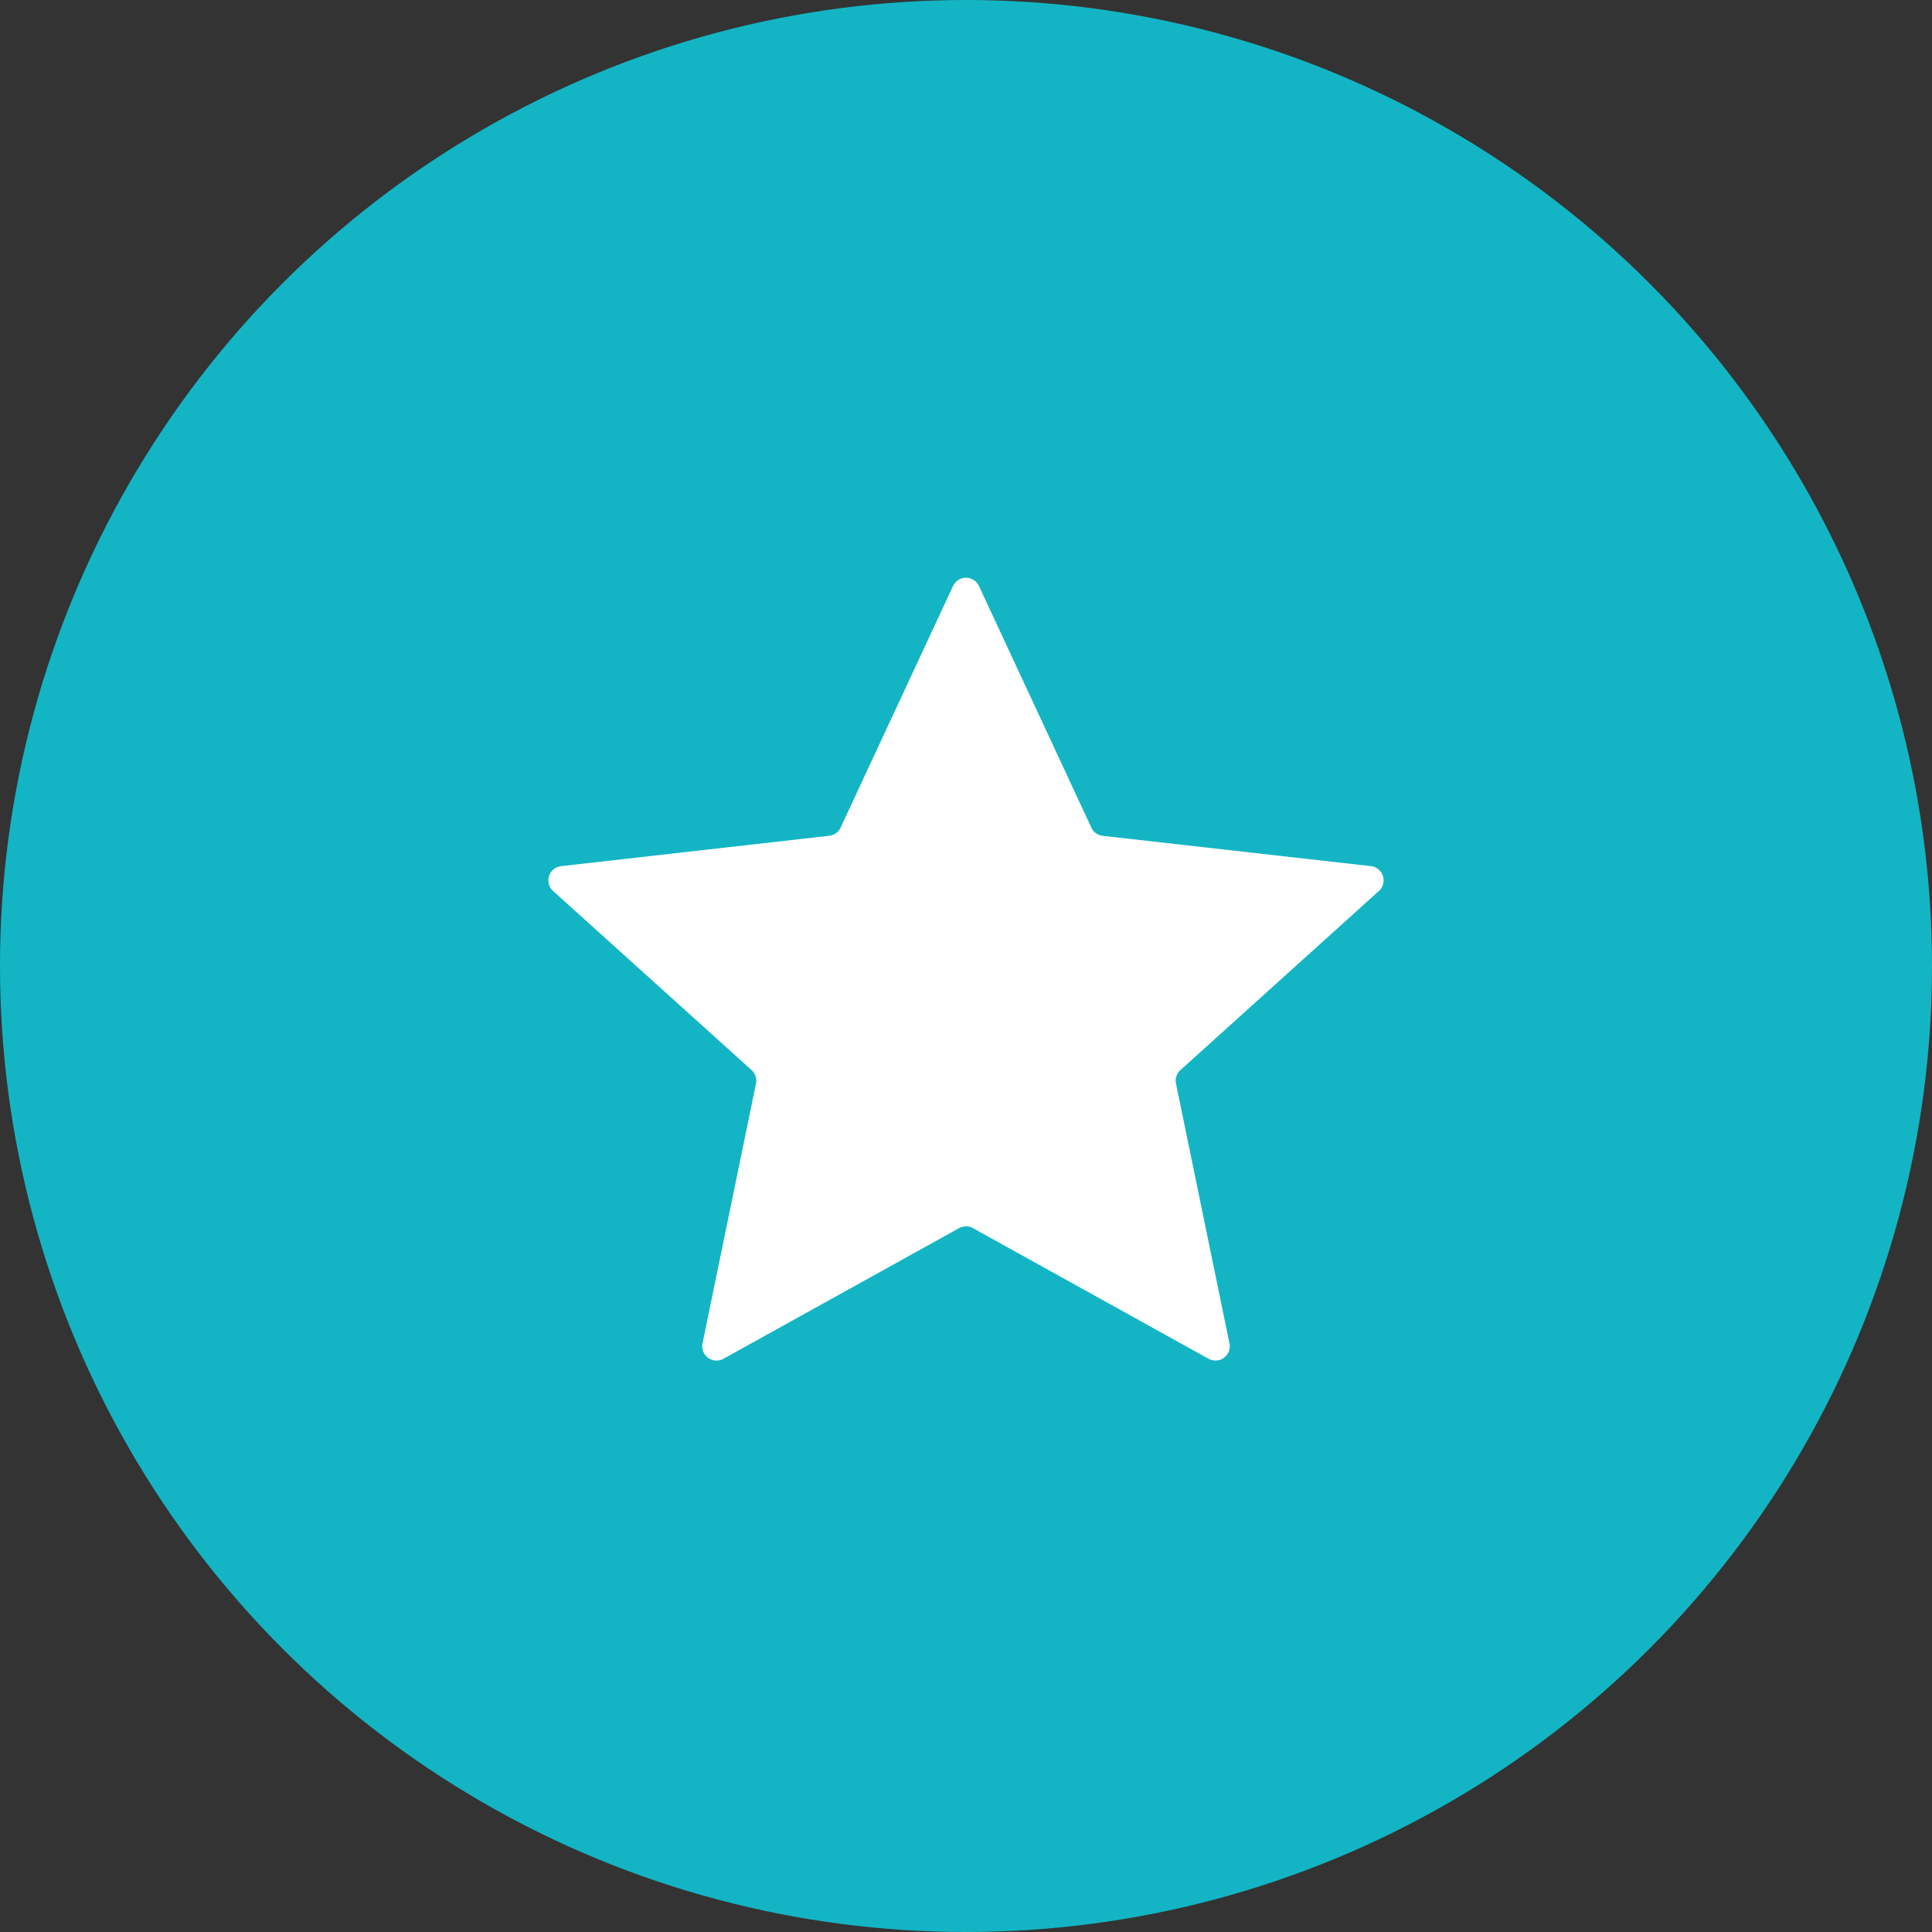
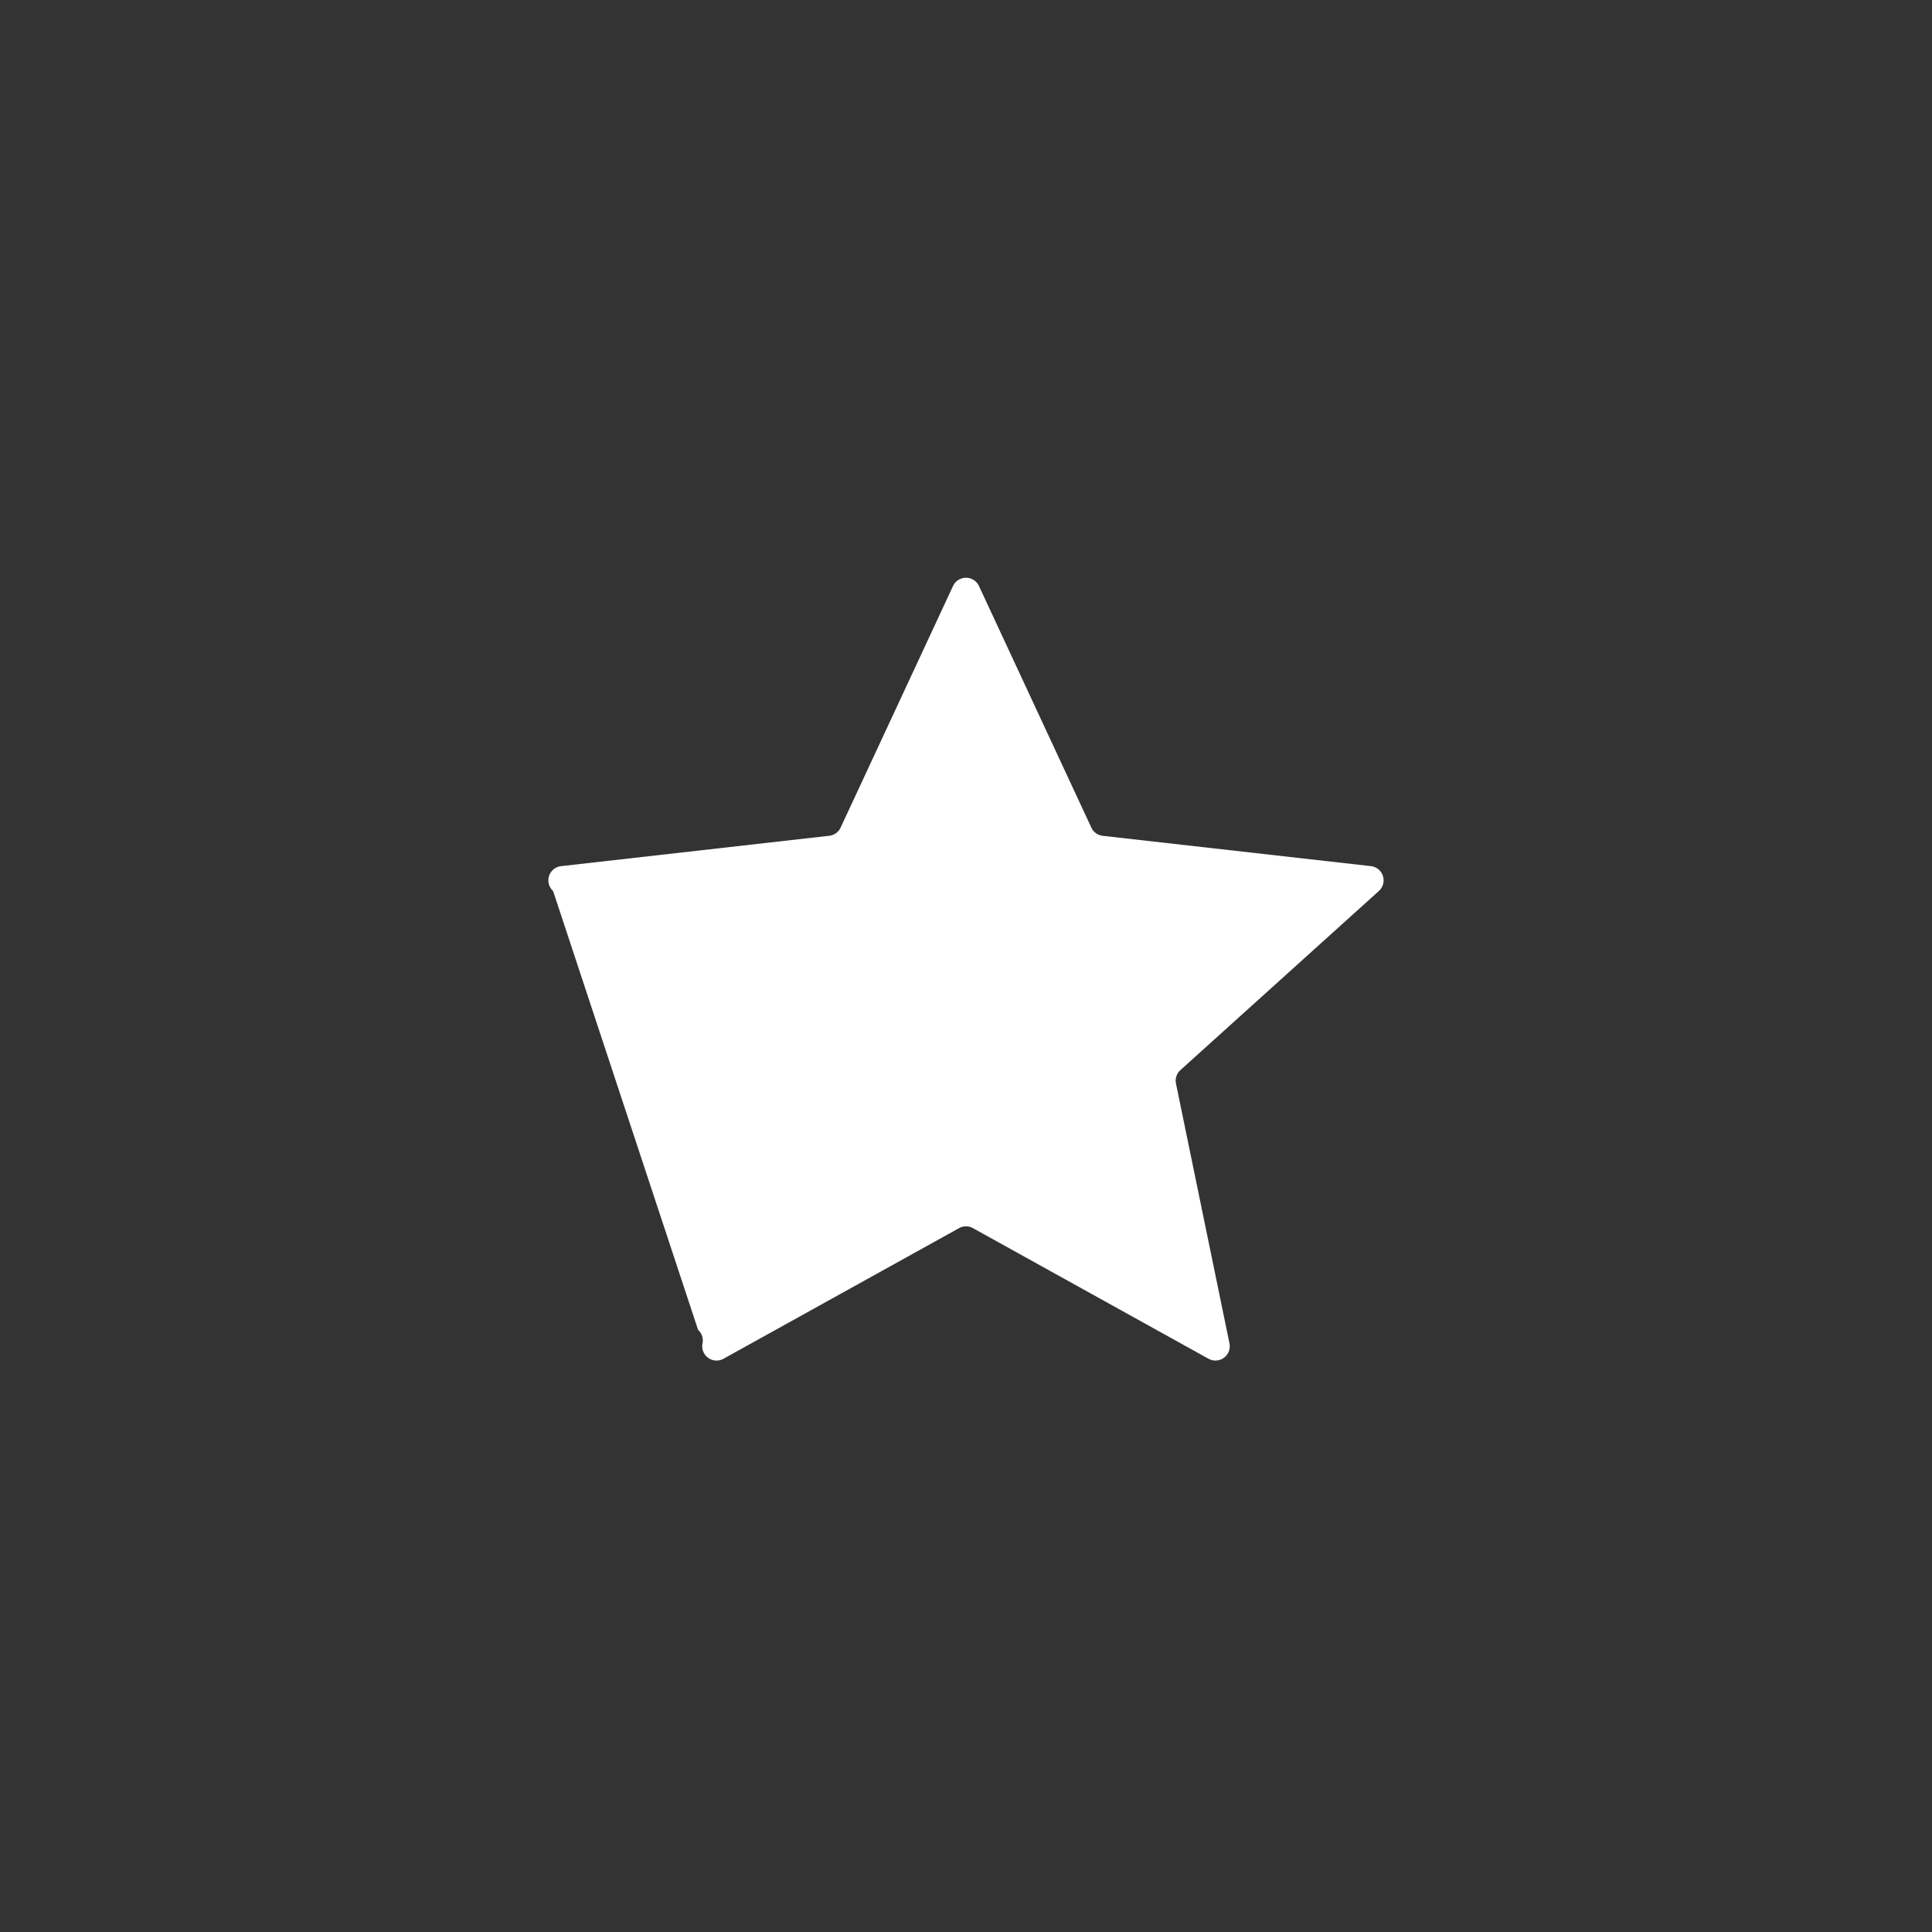
<svg xmlns="http://www.w3.org/2000/svg" width="135" height="135" viewBox="0 0 135 135">
  <rect x="0" y="0" width="135" height="135" fill="#333333" stroke="none" />
  <g id="ico_DAIL_01" transform="translate(-945 -8825)">
-     <circle id="Elipse_594" data-name="Elipse 594" cx="67.5" cy="67.5" r="67.5" transform="translate(945 8825)" fill="#13b5c4" />
-     <path id="Polígono_30" data-name="Polígono 30" d="M29.593,1.949a1,1,0,0,1,1.813,0l7.854,16.883a1,1,0,0,0,.794.572l18.739,2.118a1,1,0,0,1,.558,1.736L45.483,35.773a1,1,0,0,0-.31.944l3.737,18.151a1,1,0,0,1-1.464,1.076L30.985,46.817a1,1,0,0,0-.97,0L13.553,55.945a1,1,0,0,1-1.464-1.076l3.737-18.152a1,1,0,0,0-.31-.944L1.648,23.259a1,1,0,0,1,.558-1.736L20.945,19.4a1,1,0,0,0,.794-.572Z" transform="translate(982 8864)" fill="#fff" />
+     <path id="Polígono_30" data-name="Polígono 30" d="M29.593,1.949a1,1,0,0,1,1.813,0l7.854,16.883a1,1,0,0,0,.794.572l18.739,2.118a1,1,0,0,1,.558,1.736L45.483,35.773a1,1,0,0,0-.31.944l3.737,18.151a1,1,0,0,1-1.464,1.076L30.985,46.817a1,1,0,0,0-.97,0L13.553,55.945a1,1,0,0,1-1.464-1.076a1,1,0,0,0-.31-.944L1.648,23.259a1,1,0,0,1,.558-1.736L20.945,19.4a1,1,0,0,0,.794-.572Z" transform="translate(982 8864)" fill="#fff" />
  </g>
</svg>